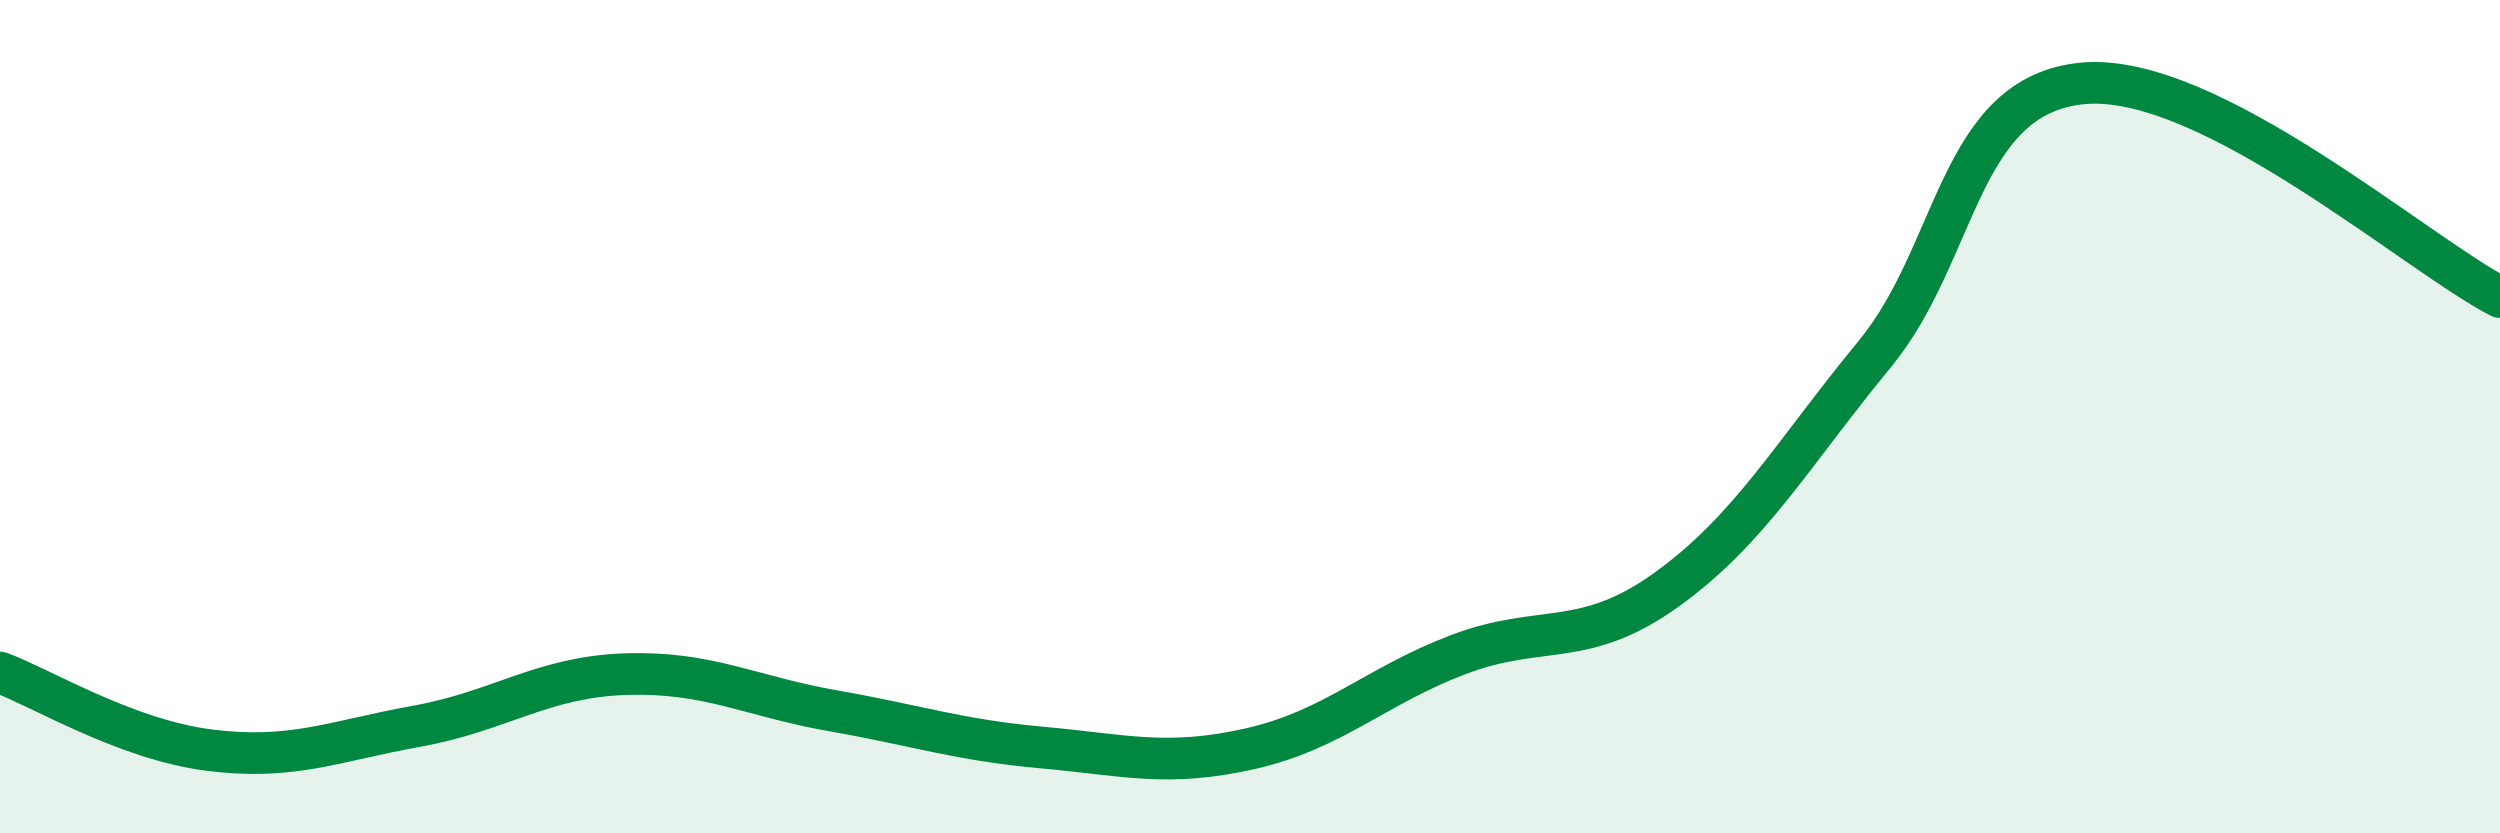
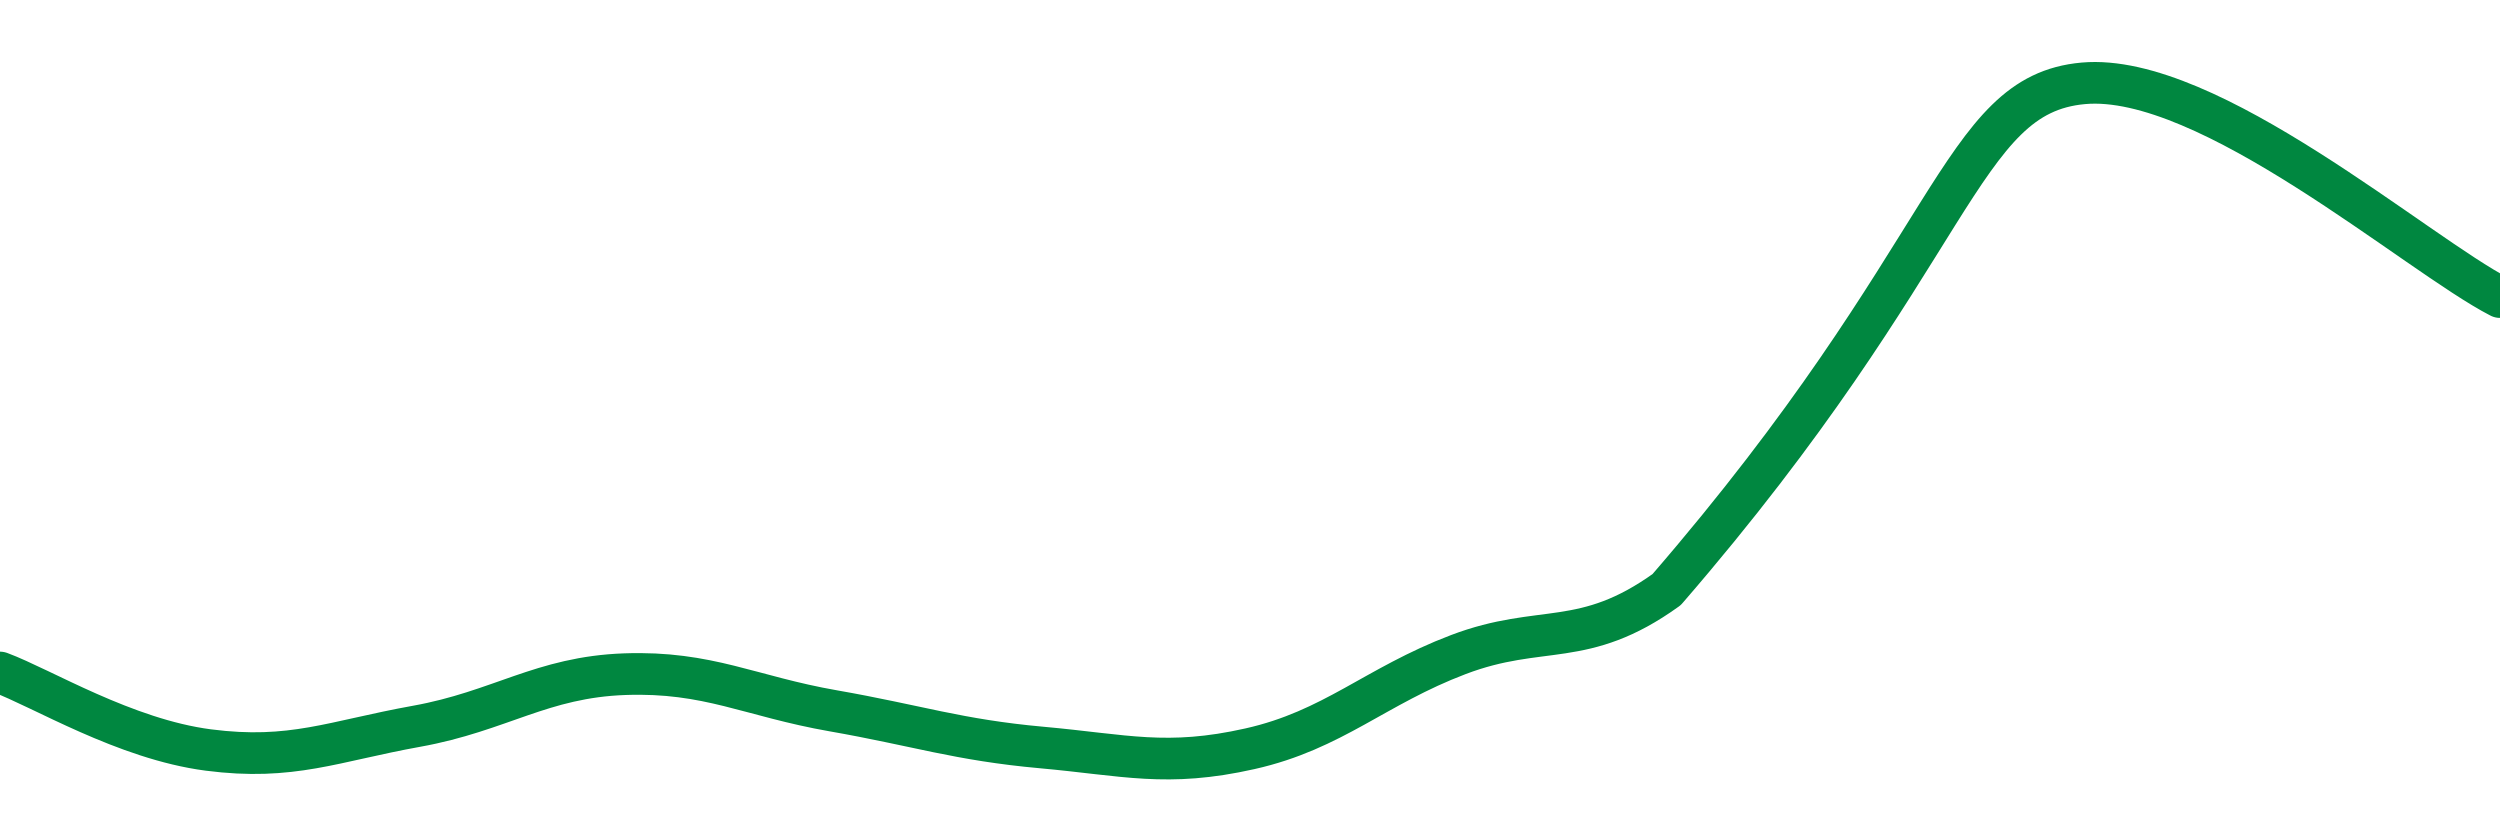
<svg xmlns="http://www.w3.org/2000/svg" width="60" height="20" viewBox="0 0 60 20">
-   <path d="M 0,16.14 C 1,16.51 3,17.74 5,18 C 7,18.26 8,17.79 10,17.43 C 12,17.07 13,16.25 15,16.18 C 17,16.11 18,16.71 20,17.06 C 22,17.41 23,17.76 25,17.94 C 27,18.12 28,18.42 30,17.97 C 32,17.52 33,16.47 35,15.71 C 37,14.95 38,15.59 40,14.15 C 42,12.71 43,10.92 45,8.49 C 47,6.06 47,2.27 50,2 C 53,1.73 58,6.1 60,7.13L60 20L0 20Z" fill="#008740" opacity="0.1" stroke-linecap="round" stroke-linejoin="round" />
-   <path d="M 0,16.14 C 1,16.51 3,17.74 5,18 C 7,18.26 8,17.79 10,17.43 C 12,17.07 13,16.25 15,16.18 C 17,16.11 18,16.71 20,17.06 C 22,17.41 23,17.76 25,17.94 C 27,18.12 28,18.42 30,17.97 C 32,17.52 33,16.47 35,15.71 C 37,14.95 38,15.59 40,14.15 C 42,12.71 43,10.92 45,8.49 C 47,6.06 47,2.27 50,2 C 53,1.73 58,6.1 60,7.13" stroke="#008740" stroke-width="1" fill="none" stroke-linecap="round" stroke-linejoin="round" />
+   <path d="M 0,16.14 C 1,16.51 3,17.74 5,18 C 7,18.26 8,17.79 10,17.43 C 12,17.07 13,16.25 15,16.18 C 17,16.11 18,16.71 20,17.06 C 22,17.41 23,17.76 25,17.94 C 27,18.12 28,18.42 30,17.97 C 32,17.52 33,16.47 35,15.71 C 37,14.95 38,15.59 40,14.15 C 47,6.06 47,2.27 50,2 C 53,1.73 58,6.1 60,7.13" stroke="#008740" stroke-width="1" fill="none" stroke-linecap="round" stroke-linejoin="round" />
</svg>